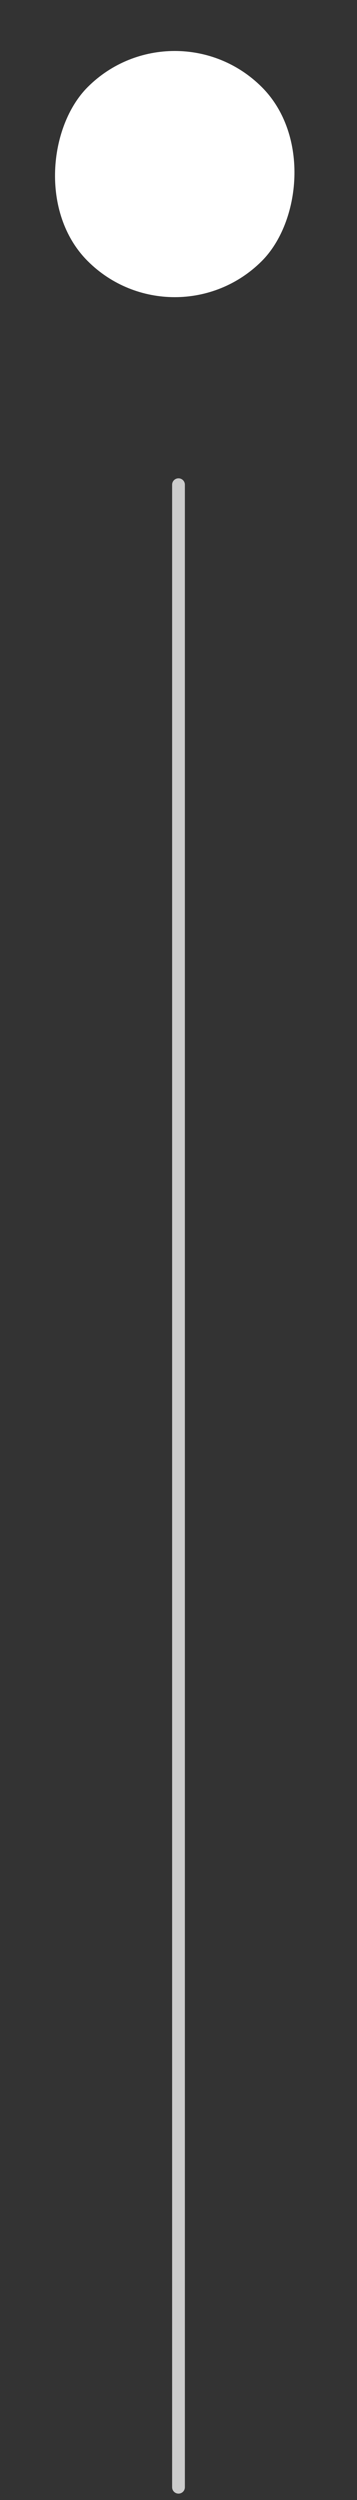
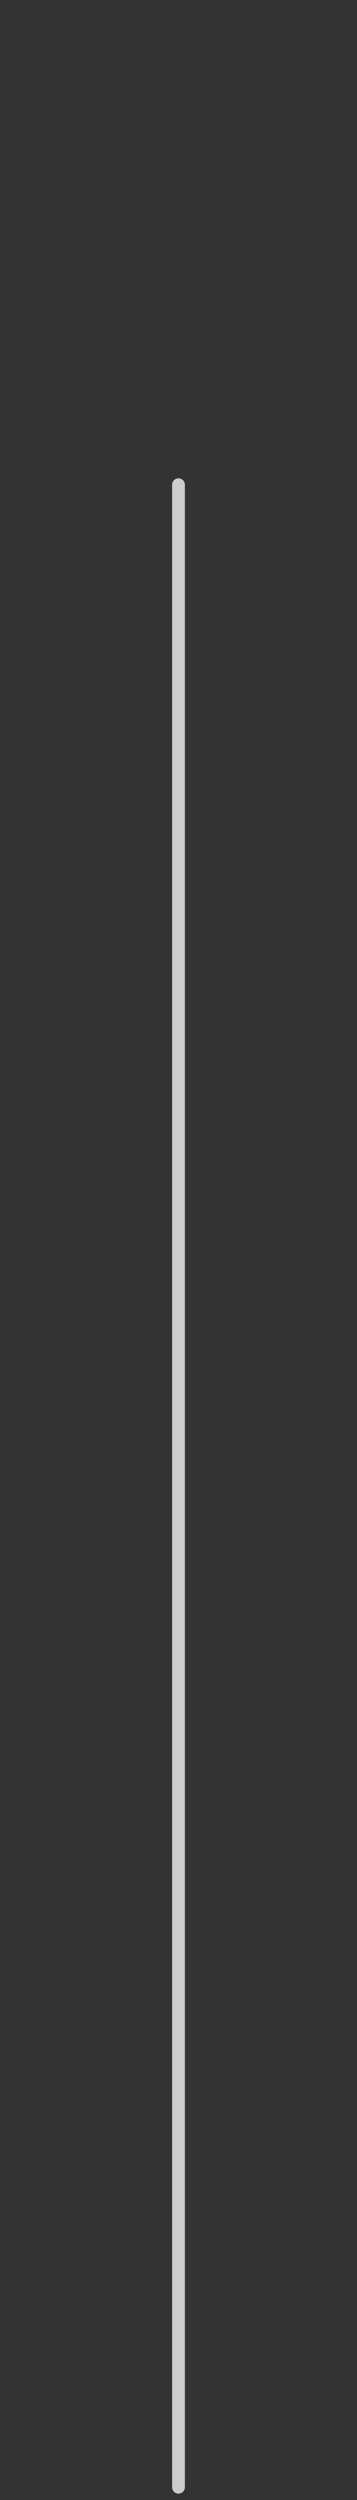
<svg xmlns="http://www.w3.org/2000/svg" width="28" height="196" viewBox="0 0 28 196" fill="none">
  <rect x="0" y="0" width="28" height="196" fill="#333333" stroke="none" />
-   <path d="M14 195L14 116.5L14 38" stroke="white" stroke-opacity="0.75" stroke-linecap="round" />
-   <rect x="13.705" width="19.3" height="19.3" rx="9.65" transform="rotate(45 13.705 0)" fill="white" />
+   <path d="M14 195L14 38" stroke="white" stroke-opacity="0.75" stroke-linecap="round" />
</svg>